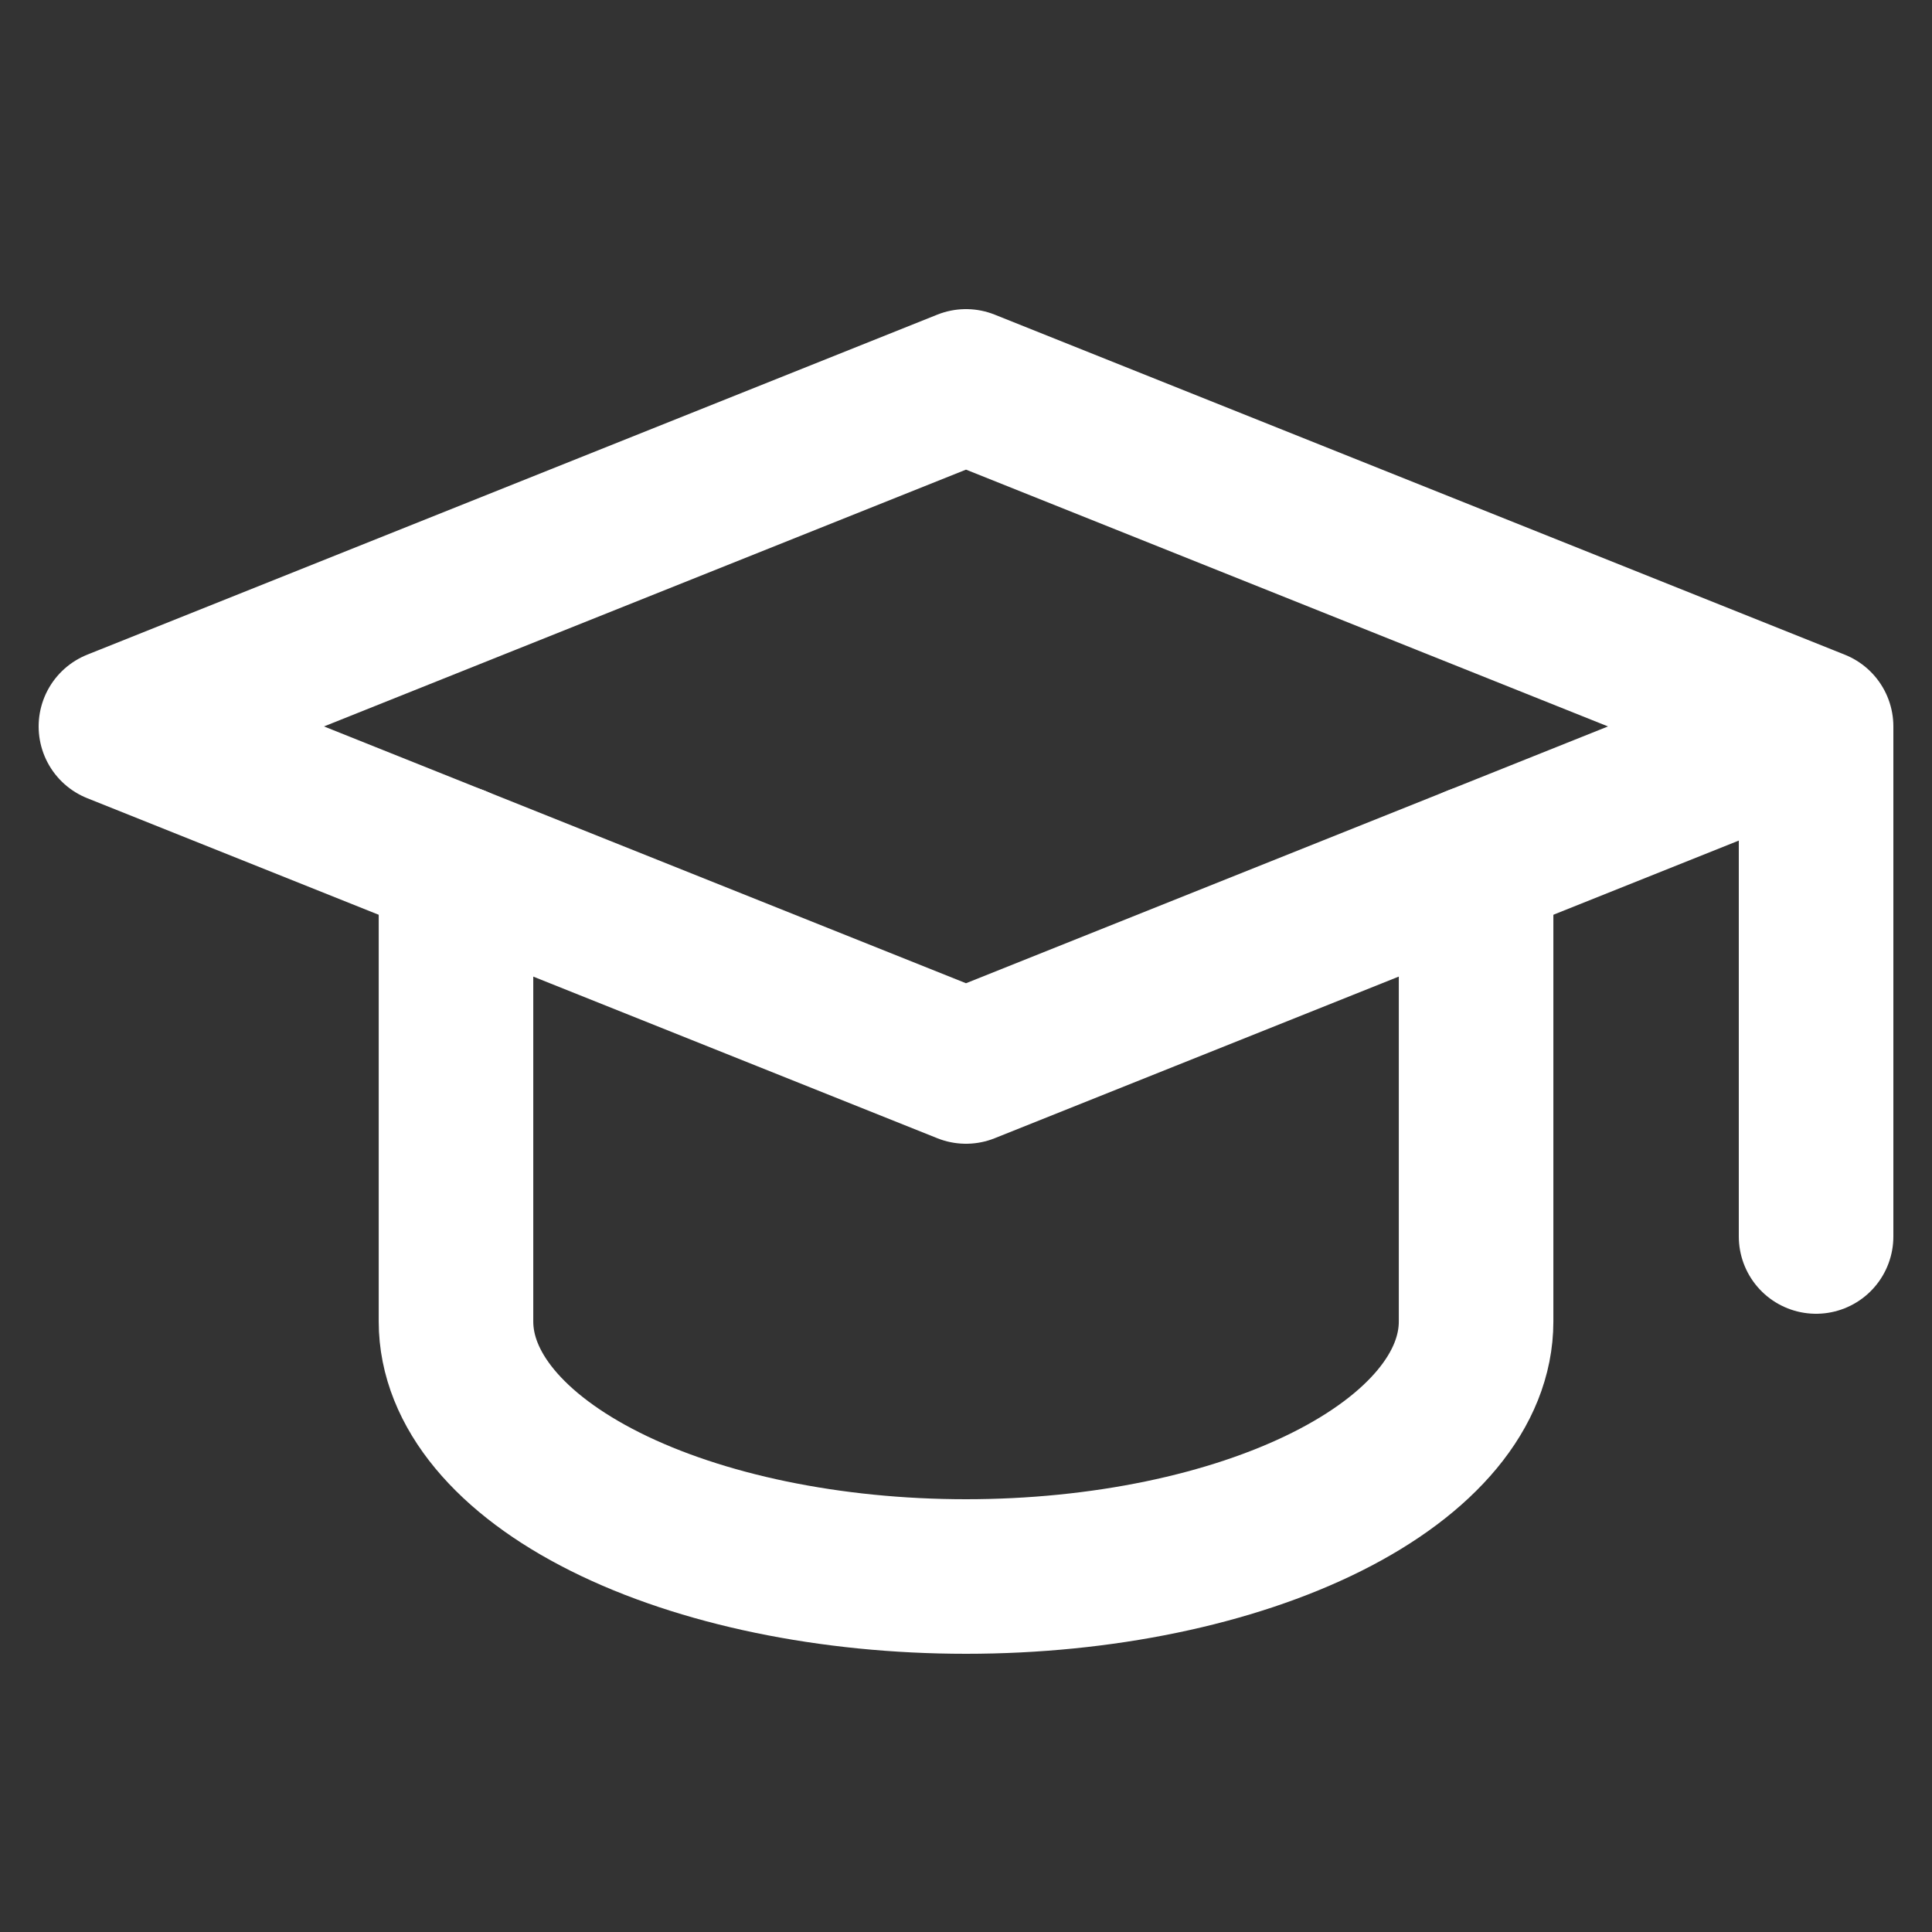
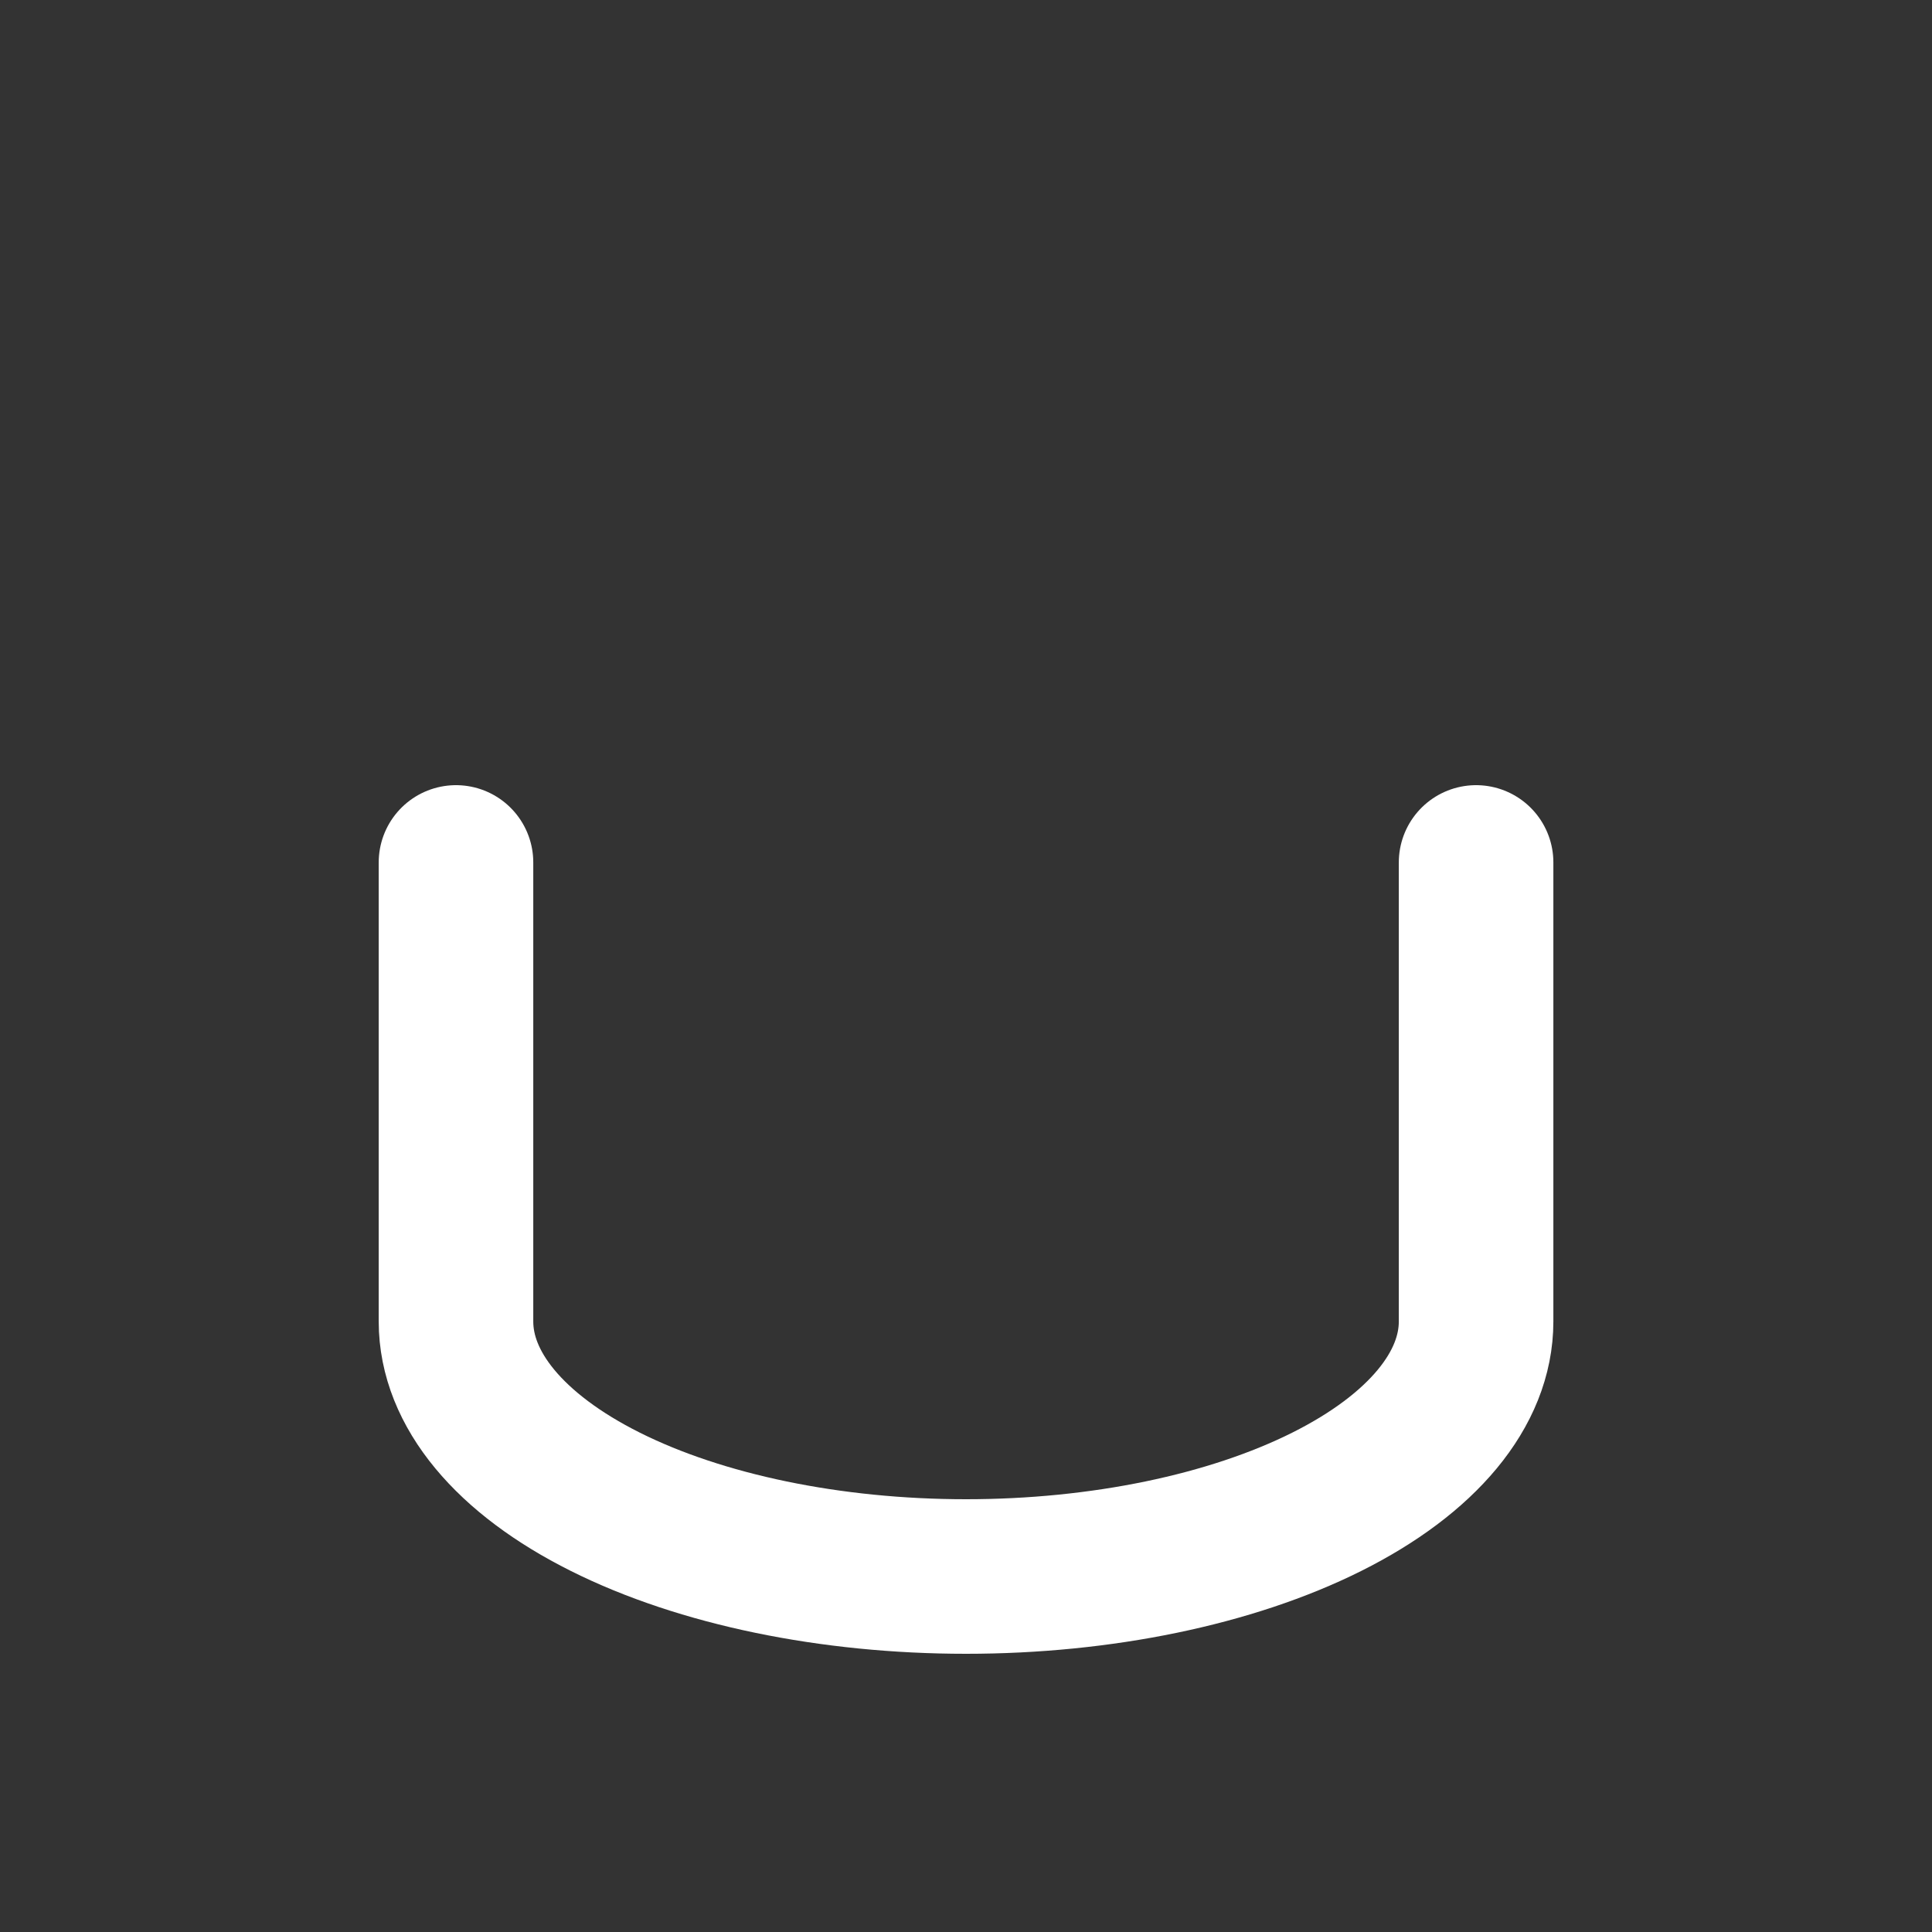
<svg xmlns="http://www.w3.org/2000/svg" width="50" height="50" viewBox="0 0 50 50" fill="none">
  <rect x="0" y="0" width="50" height="50" fill="#333333" stroke="none" />
  <mask id="mask0_2245_565" style="mask-type:alpha" maskUnits="userSpaceOnUse" x="0" y="0" width="50" height="50">
    <rect width="50" height="50" fill="#D9D9D9" />
  </mask>
  <g mask="url(#mask0_2245_565)">
-     <path d="M47 18.8L25 10L3 18.8L25 27.6L47 18.8ZM47 18.8V32" stroke="white" stroke-width="4" stroke-linecap="round" stroke-linejoin="round" />
    <path d="M11.801 22.32V34.2C11.801 35.95 13.191 37.629 15.667 38.867C18.142 40.105 21.5 40.8 25.001 40.8C28.502 40.8 31.859 40.105 34.335 38.867C36.81 37.629 38.201 35.95 38.201 34.2V22.32" stroke="white" stroke-width="4" stroke-linecap="round" stroke-linejoin="round" />
  </g>
</svg>